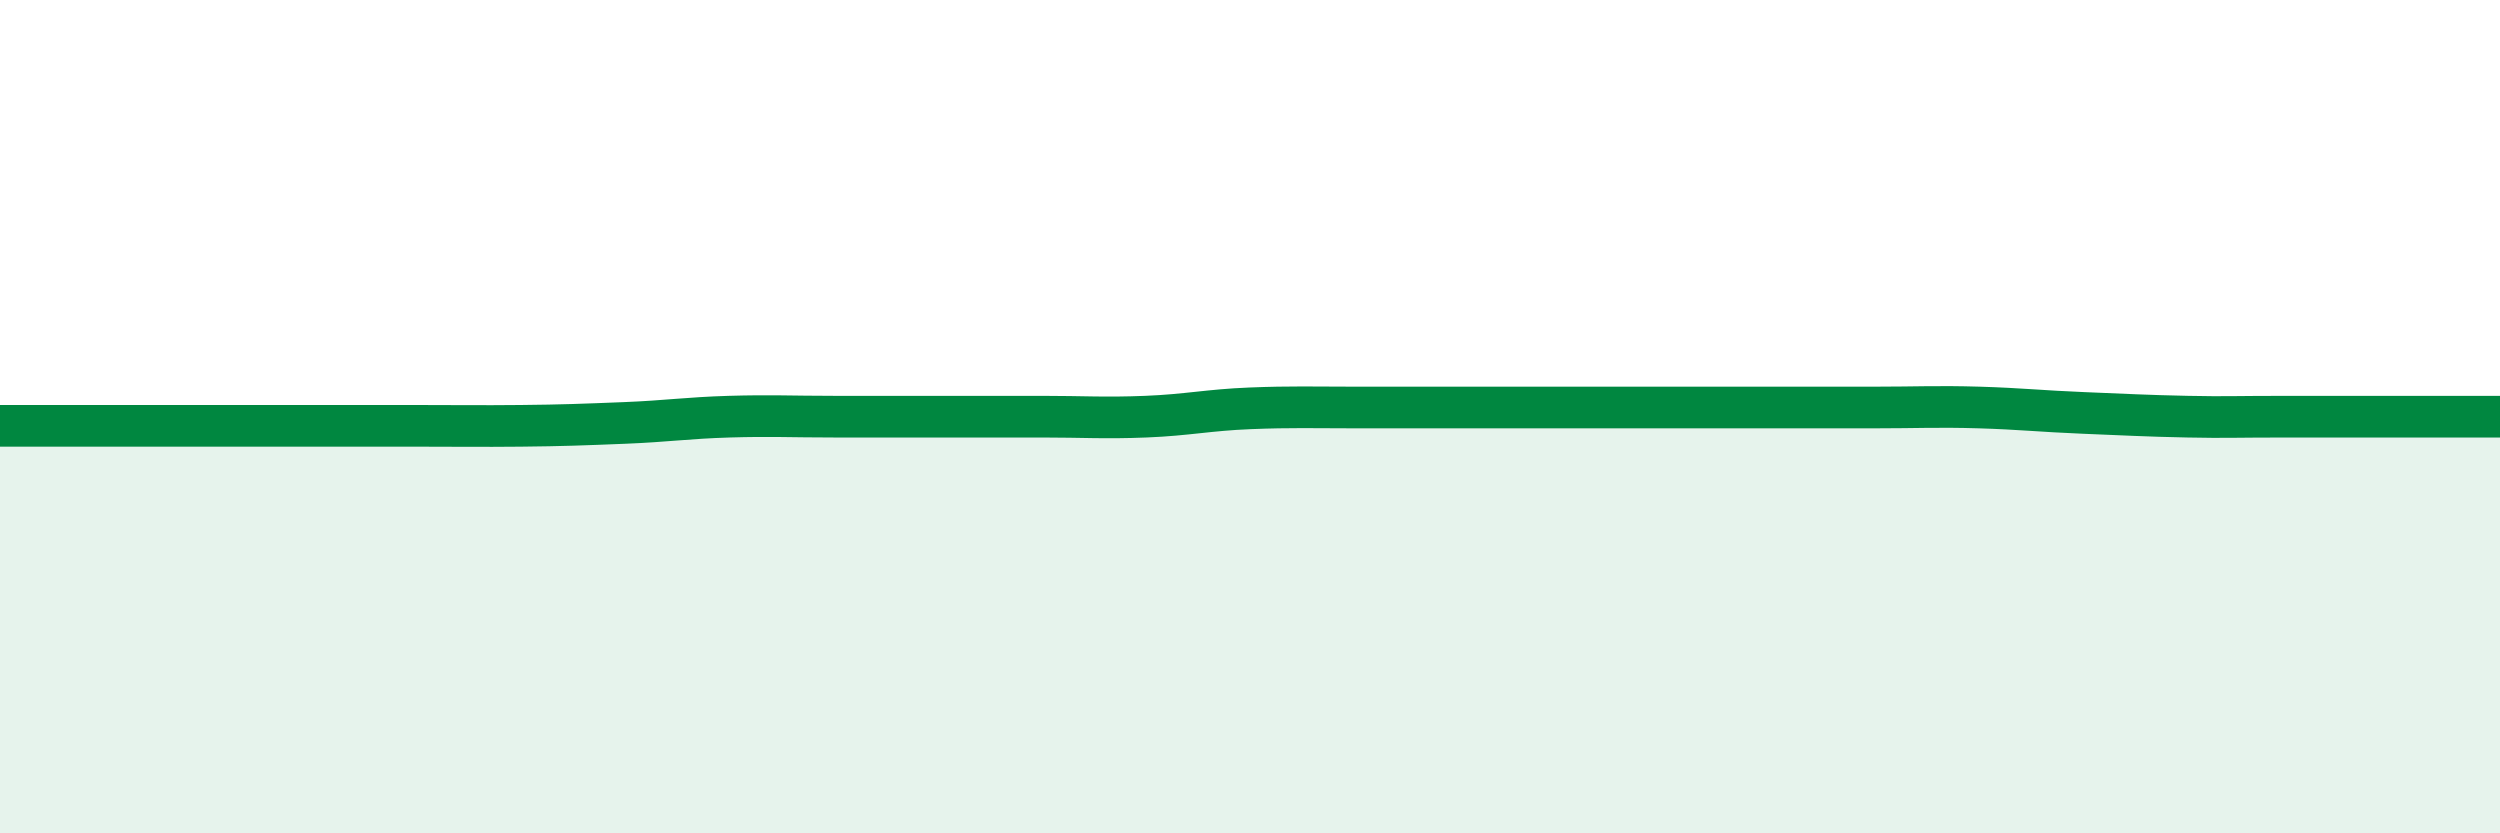
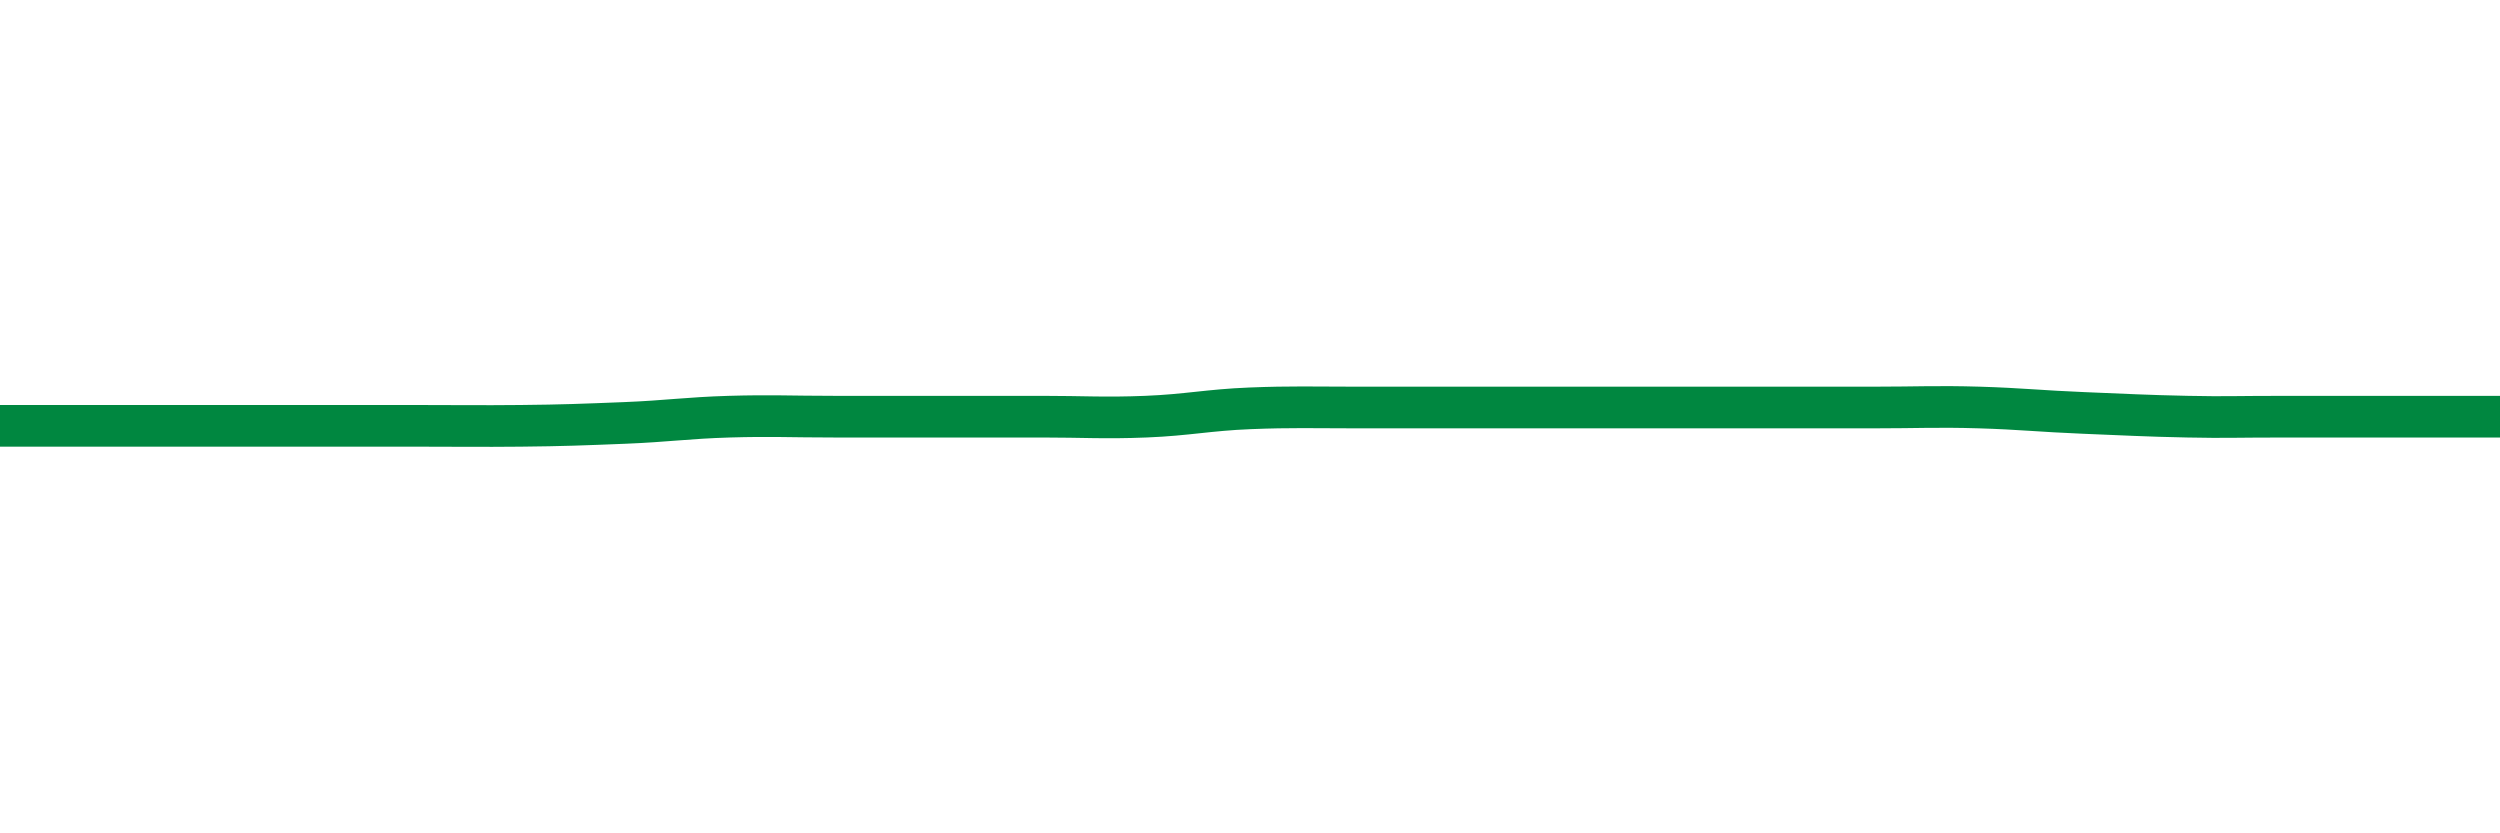
<svg xmlns="http://www.w3.org/2000/svg" width="60" height="20" viewBox="0 0 60 20">
-   <path d="M 0,10.22 C 0.5,10.22 1.5,10.22 2.5,10.22 C 3.5,10.22 4,10.22 5,10.22 C 6,10.22 6.5,10.22 7.5,10.22 C 8.5,10.22 9,10.22 10,10.22 C 11,10.22 11.5,10.23 12.5,10.22 C 13.5,10.21 14,10.19 15,10.15 C 16,10.11 16.5,10.03 17.5,10 C 18.5,9.97 19,10 20,10 C 21,10 21.5,10 22.5,10 C 23.5,10 24,10 25,10 C 26,10 26.5,10.04 27.5,10 C 28.5,9.96 29,9.84 30,9.8 C 31,9.76 31.5,9.78 32.5,9.78 C 33.5,9.78 34,9.78 35,9.78 C 36,9.78 36.5,9.78 37.5,9.78 C 38.5,9.78 39,9.78 40,9.78 C 41,9.78 41.5,9.78 42.5,9.78 C 43.5,9.78 44,9.78 45,9.78 C 46,9.78 46.5,9.75 47.5,9.78 C 48.5,9.81 49,9.87 50,9.91 C 51,9.95 51.5,9.98 52.5,10 C 53.5,10.02 53.5,10 55,10 C 56.5,10 59,10 60,10L60 20L0 20Z" fill="#008740" opacity="0.1" stroke-linecap="round" stroke-linejoin="round" />
-   <path d="M 0,10.22 C 0.5,10.22 1.5,10.22 2.5,10.22 C 3.5,10.22 4,10.22 5,10.22 C 6,10.22 6.5,10.22 7.5,10.22 C 8.5,10.22 9,10.22 10,10.22 C 11,10.22 11.5,10.23 12.5,10.22 C 13.5,10.21 14,10.19 15,10.15 C 16,10.11 16.5,10.03 17.5,10 C 18.5,9.97 19,10 20,10 C 21,10 21.5,10 22.5,10 C 23.5,10 24,10 25,10 C 26,10 26.5,10.04 27.5,10 C 28.5,9.96 29,9.84 30,9.8 C 31,9.76 31.5,9.78 32.5,9.78 C 33.5,9.78 34,9.78 35,9.78 C 36,9.78 36.5,9.78 37.5,9.78 C 38.5,9.78 39,9.78 40,9.78 C 41,9.78 41.5,9.78 42.5,9.78 C 43.5,9.78 44,9.78 45,9.78 C 46,9.78 46.5,9.75 47.5,9.78 C 48.5,9.81 49,9.87 50,9.91 C 51,9.95 51.5,9.98 52.5,10 C 53.5,10.02 53.5,10 55,10 C 56.5,10 59,10 60,10" stroke="#008740" stroke-width="1" fill="none" stroke-linecap="round" stroke-linejoin="round" />
+   <path d="M 0,10.22 C 3.5,10.22 4,10.22 5,10.22 C 6,10.22 6.5,10.22 7.5,10.22 C 8.5,10.22 9,10.22 10,10.22 C 11,10.22 11.5,10.23 12.5,10.22 C 13.5,10.21 14,10.19 15,10.15 C 16,10.11 16.5,10.03 17.5,10 C 18.5,9.97 19,10 20,10 C 21,10 21.5,10 22.5,10 C 23.5,10 24,10 25,10 C 26,10 26.5,10.04 27.5,10 C 28.5,9.96 29,9.84 30,9.8 C 31,9.76 31.5,9.78 32.5,9.78 C 33.5,9.78 34,9.78 35,9.78 C 36,9.78 36.5,9.78 37.5,9.78 C 38.5,9.78 39,9.78 40,9.78 C 41,9.78 41.5,9.78 42.5,9.78 C 43.5,9.78 44,9.78 45,9.78 C 46,9.78 46.5,9.75 47.5,9.78 C 48.5,9.81 49,9.87 50,9.91 C 51,9.95 51.5,9.98 52.5,10 C 53.5,10.02 53.5,10 55,10 C 56.5,10 59,10 60,10" stroke="#008740" stroke-width="1" fill="none" stroke-linecap="round" stroke-linejoin="round" />
</svg>